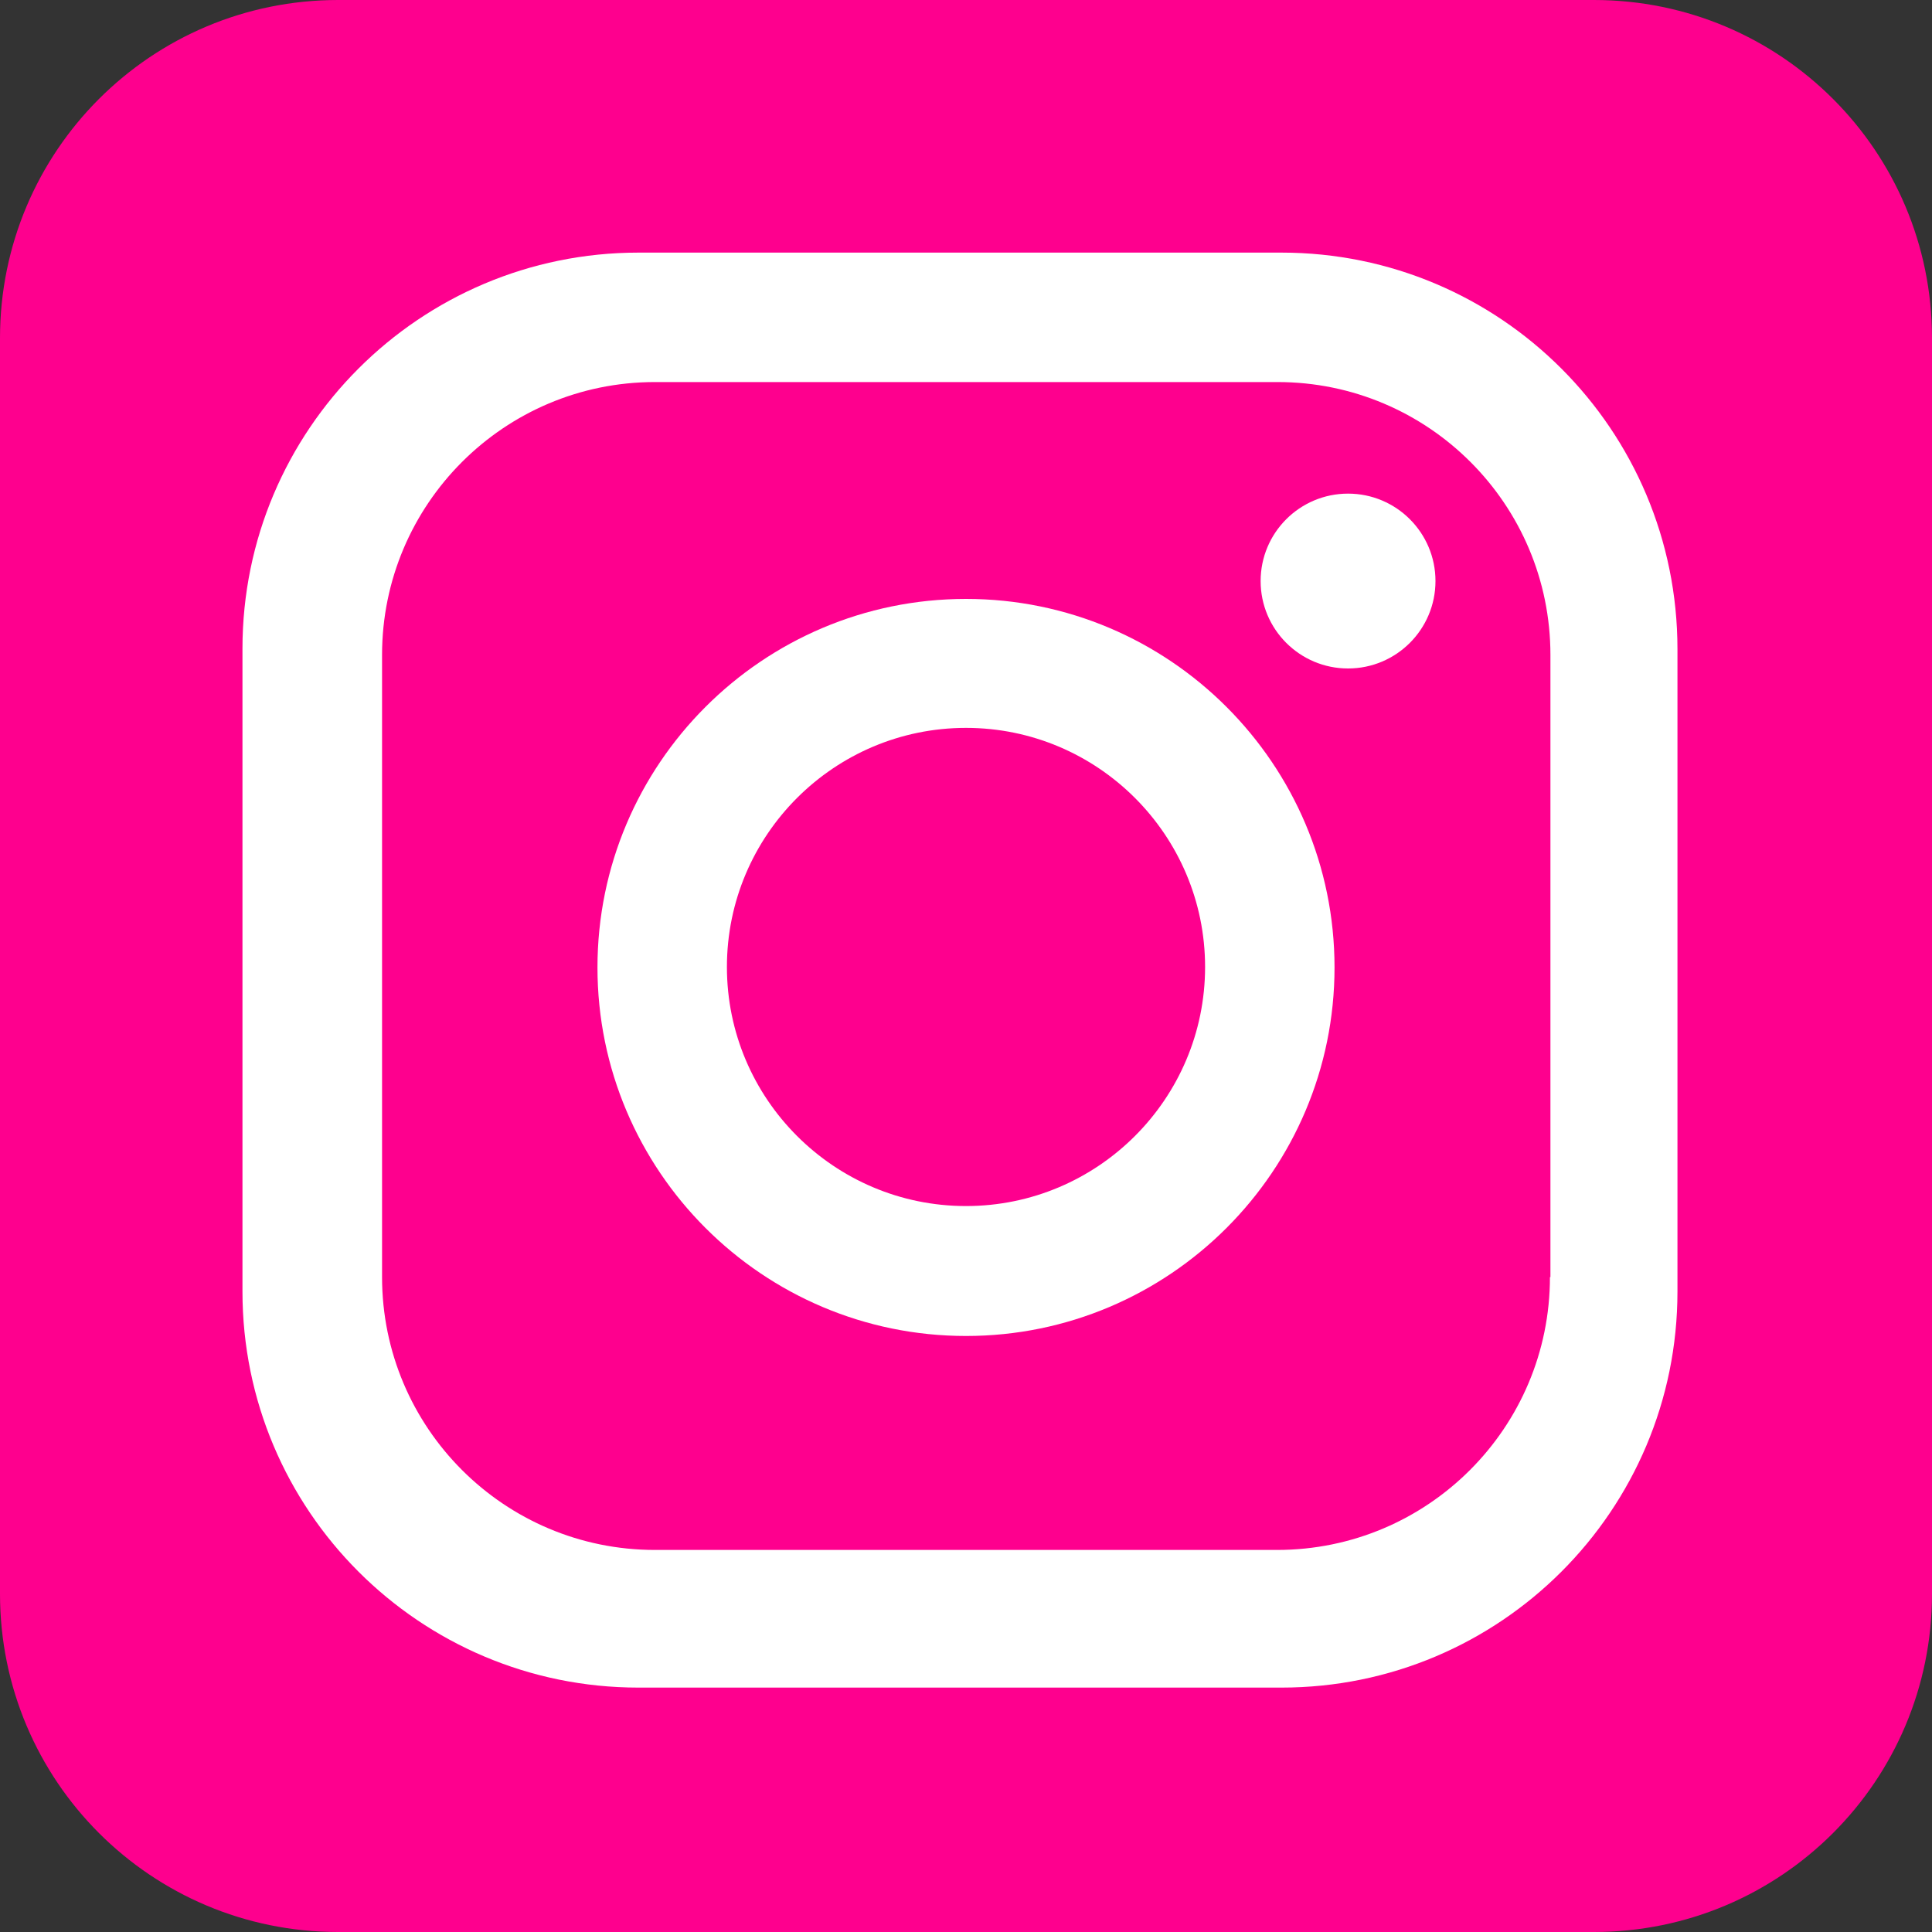
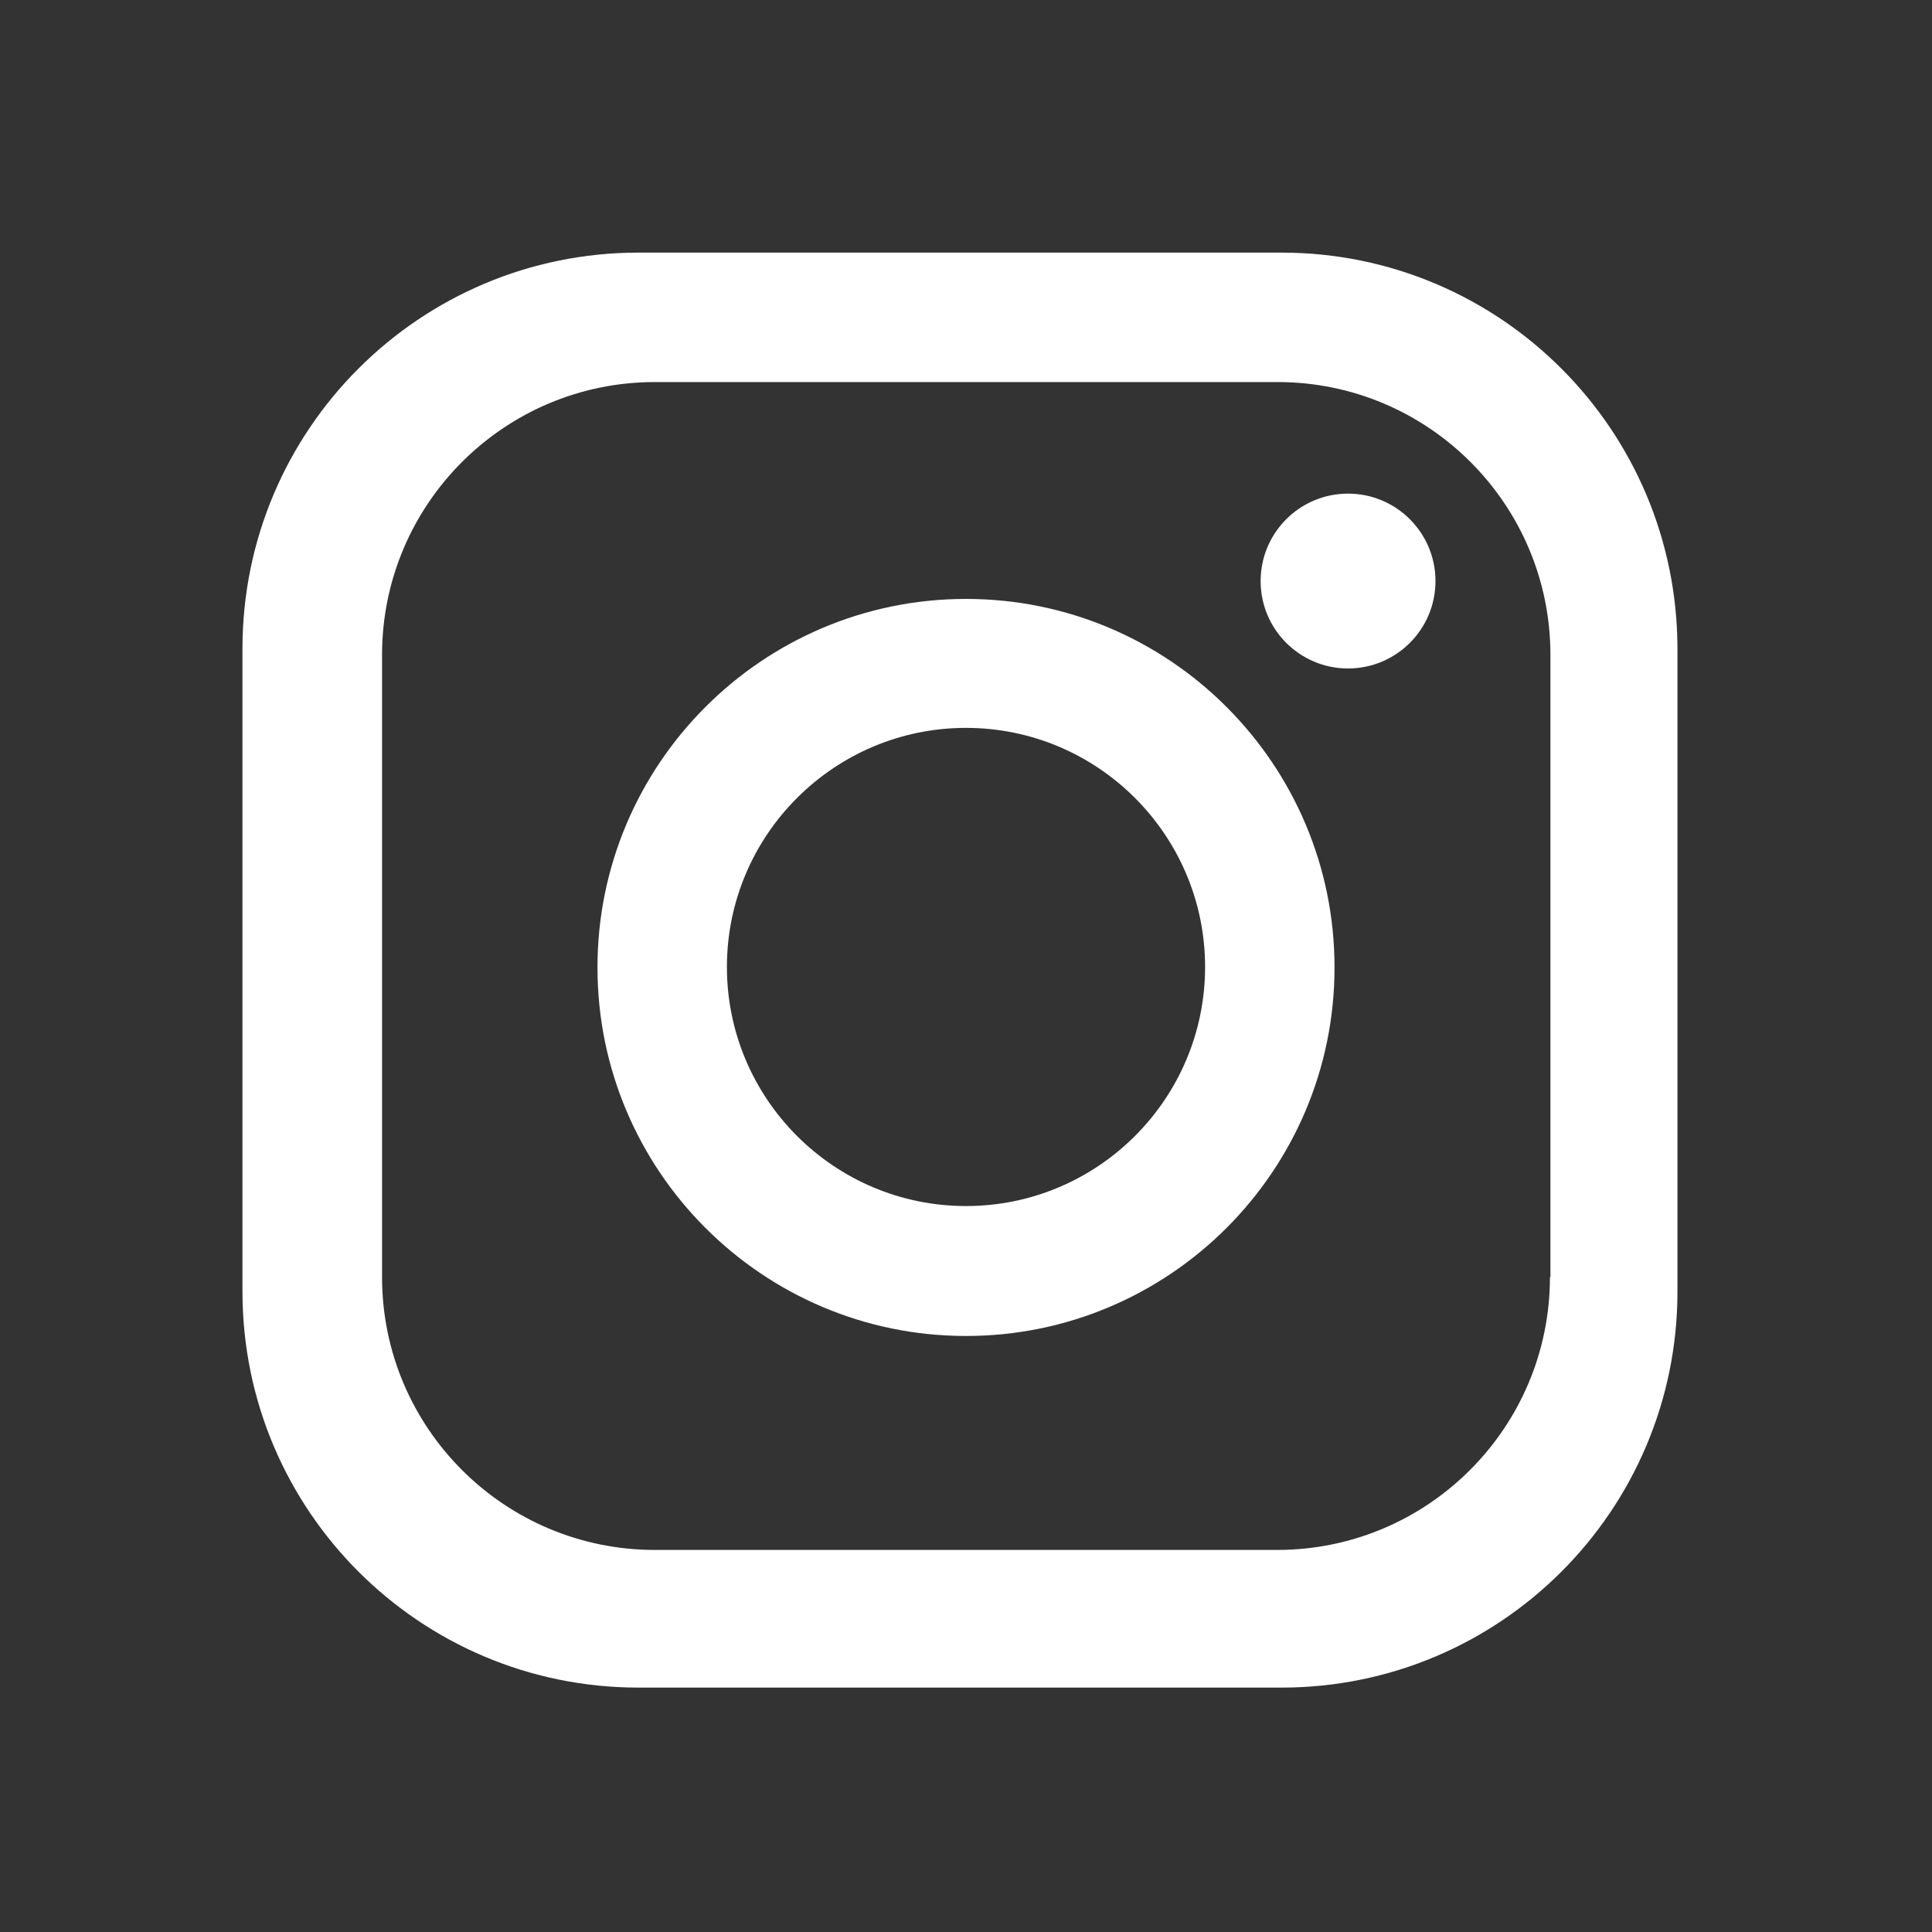
<svg xmlns="http://www.w3.org/2000/svg" version="1.1" id="Слой_2" x="0px" y="0px" viewBox="0 0 400 400" style="enable-background:new 0 0 400 400;" xml:space="preserve" height="20" width="20">
  <rect x="0" y="0" width="400" height="400" fill="#333333" stroke="none" />
-   <path fill="#FE008E" d="M330,400H70c-38.7,0-70-31.3-70-70V70C0,31.3,31.3,0,70,0h260c38.7,0,70,31.3,70,70v260  C400,368.7,368.7,400,330,400z" />
  <path fill="#FFFFFF" d="M265.3,52.3H132.2c-45.3,0-82,36.7-82,82v133.1c0,45.3,36.7,82,82,82h133.1c45.3,0,82-36.7,82-82V134.4  C347.3,89,310.6,52.3,265.3,52.3z M320.9,264.4c0,31.2-25.3,56.5-56.5,56.5H135.6c-31.2,0-56.5-25.3-56.5-56.5V135.6  c0-31.2,25.3-56.5,56.5-56.5h128.9c31.2,0,56.5,25.3,56.5,56.5V264.4z" />
  <circle fill="#FFFFFF" cx="279.1" cy="120.3" r="18.1" />
  <path fill="#FFFFFF" d="M200,124c-42.1,0-76.3,34.2-76.3,76.3s34.2,76.3,76.3,76.3s76.3-34.2,76.3-76.3S242.1,124,200,124z M200,249.7  c-27.3,0-49.5-22.2-49.5-49.5s22.2-49.5,49.5-49.5s49.5,22.2,49.5,49.5S227.3,249.7,200,249.7z" />
</svg>